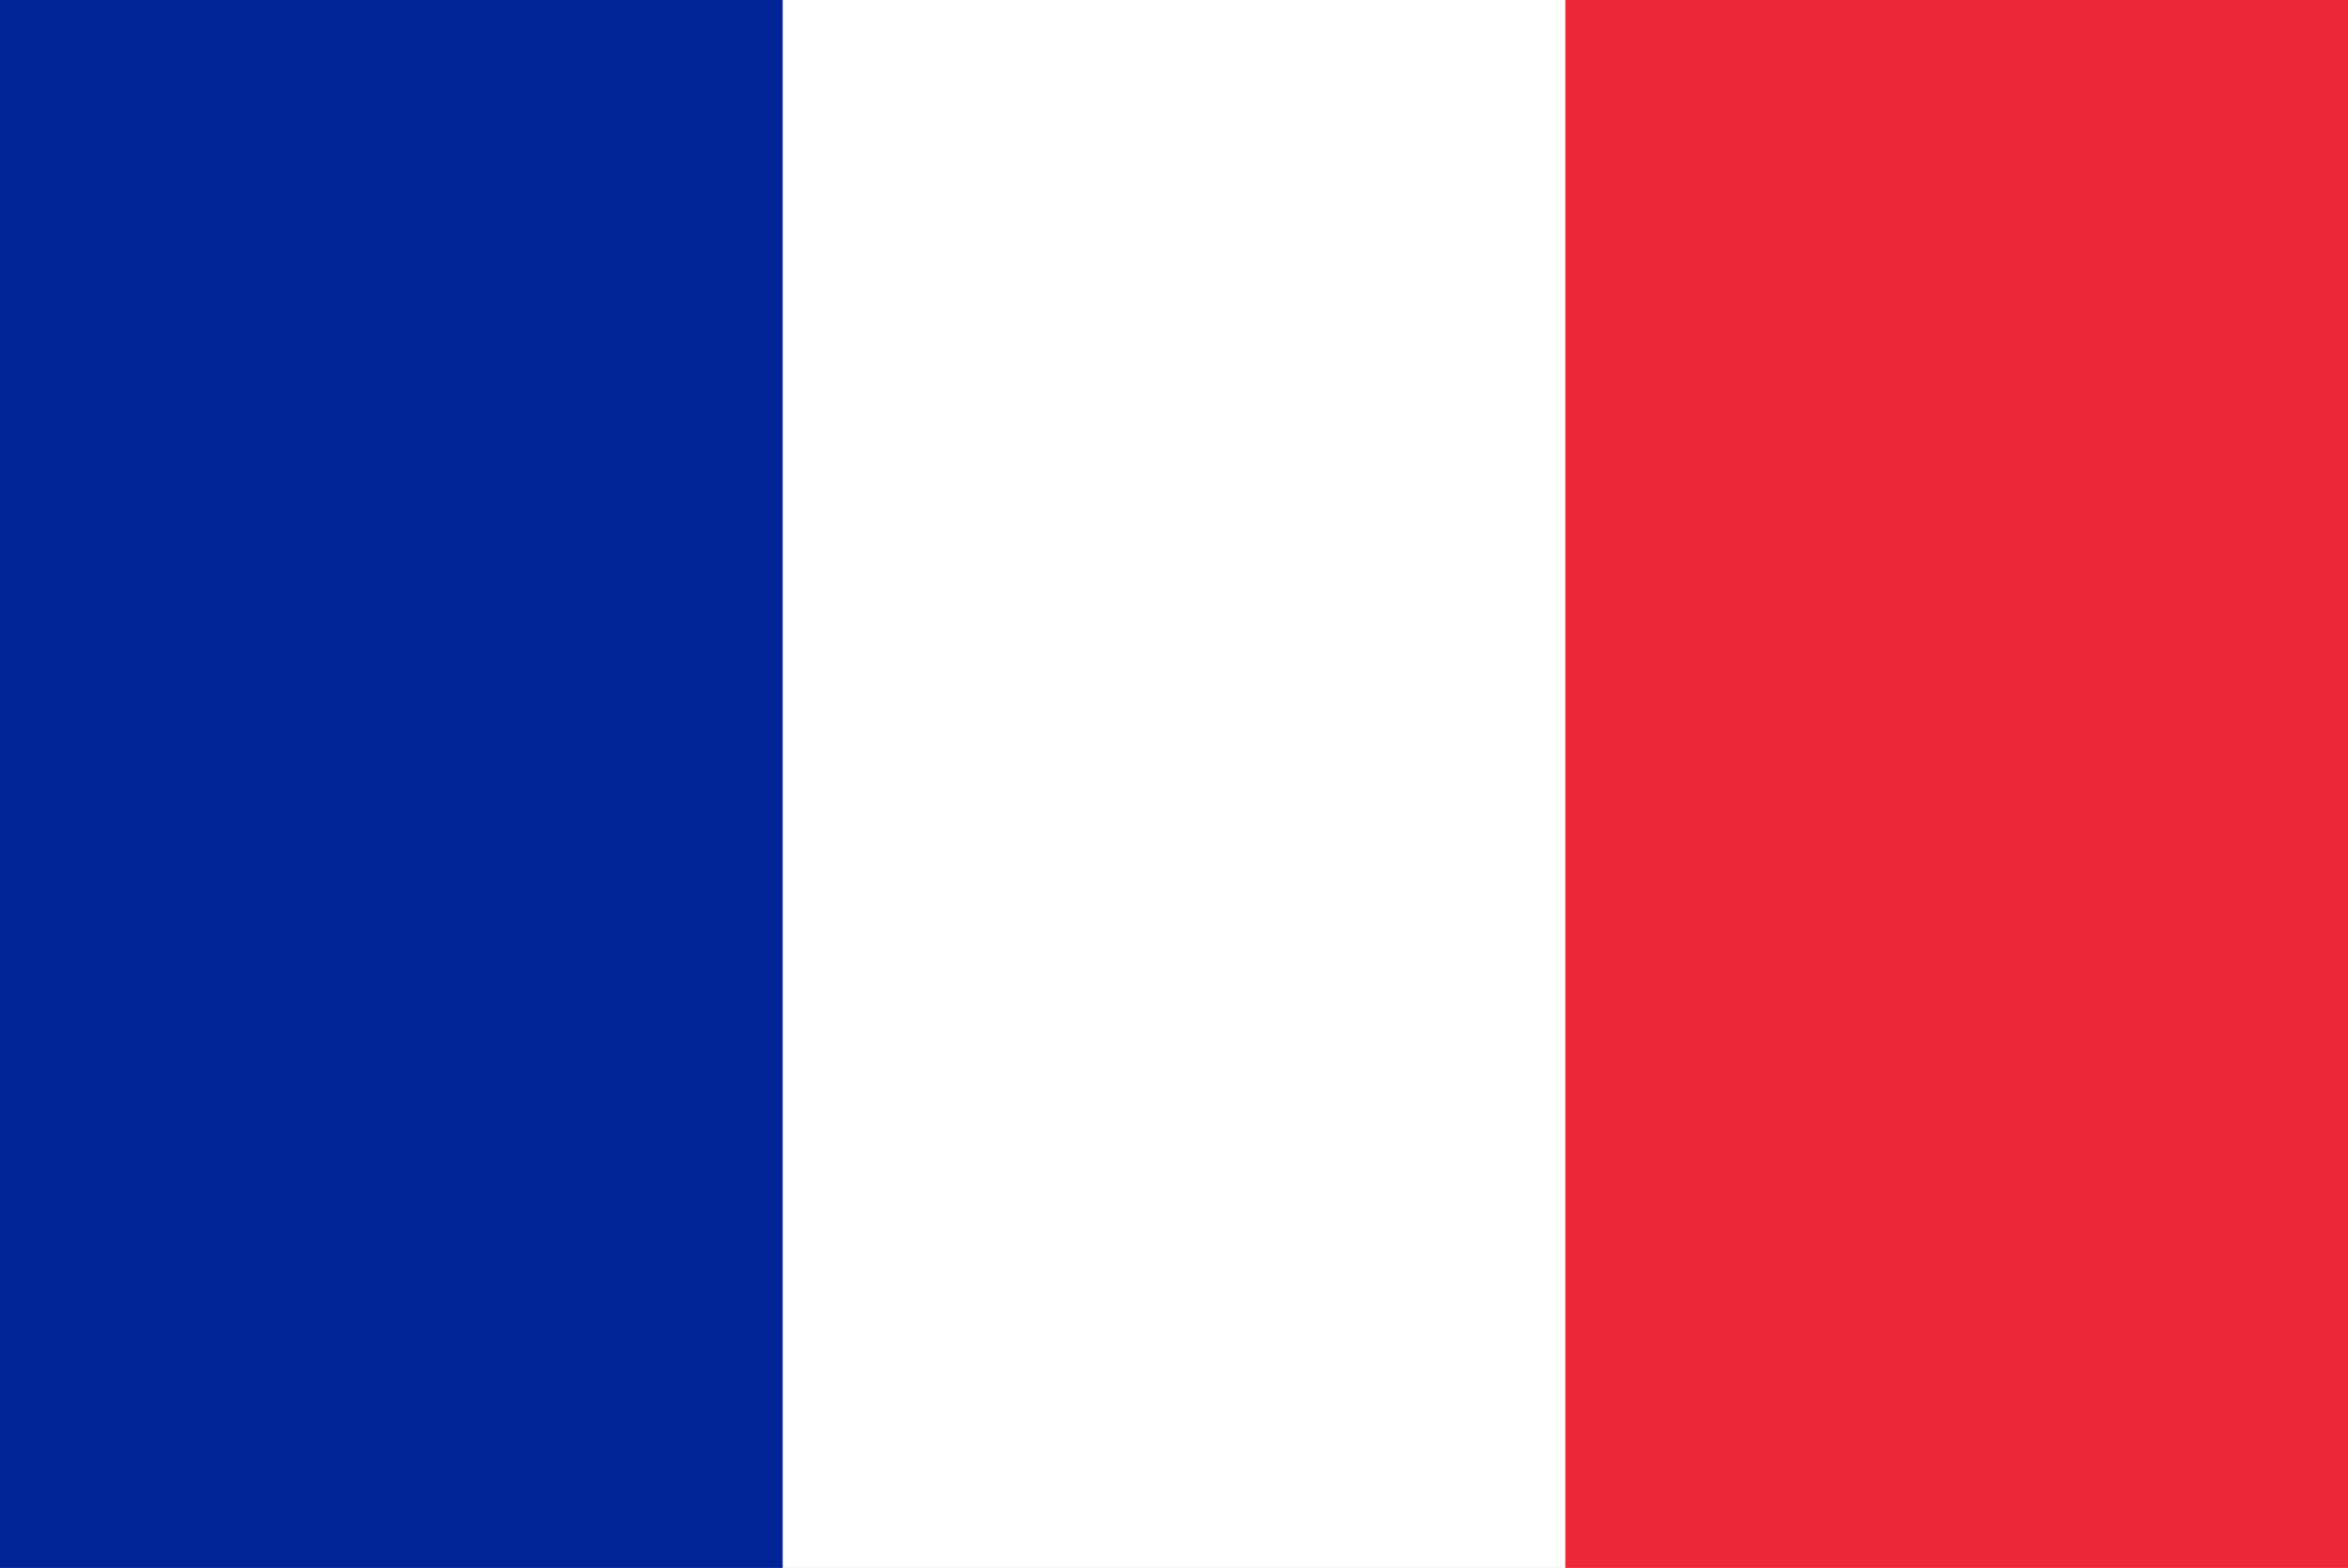
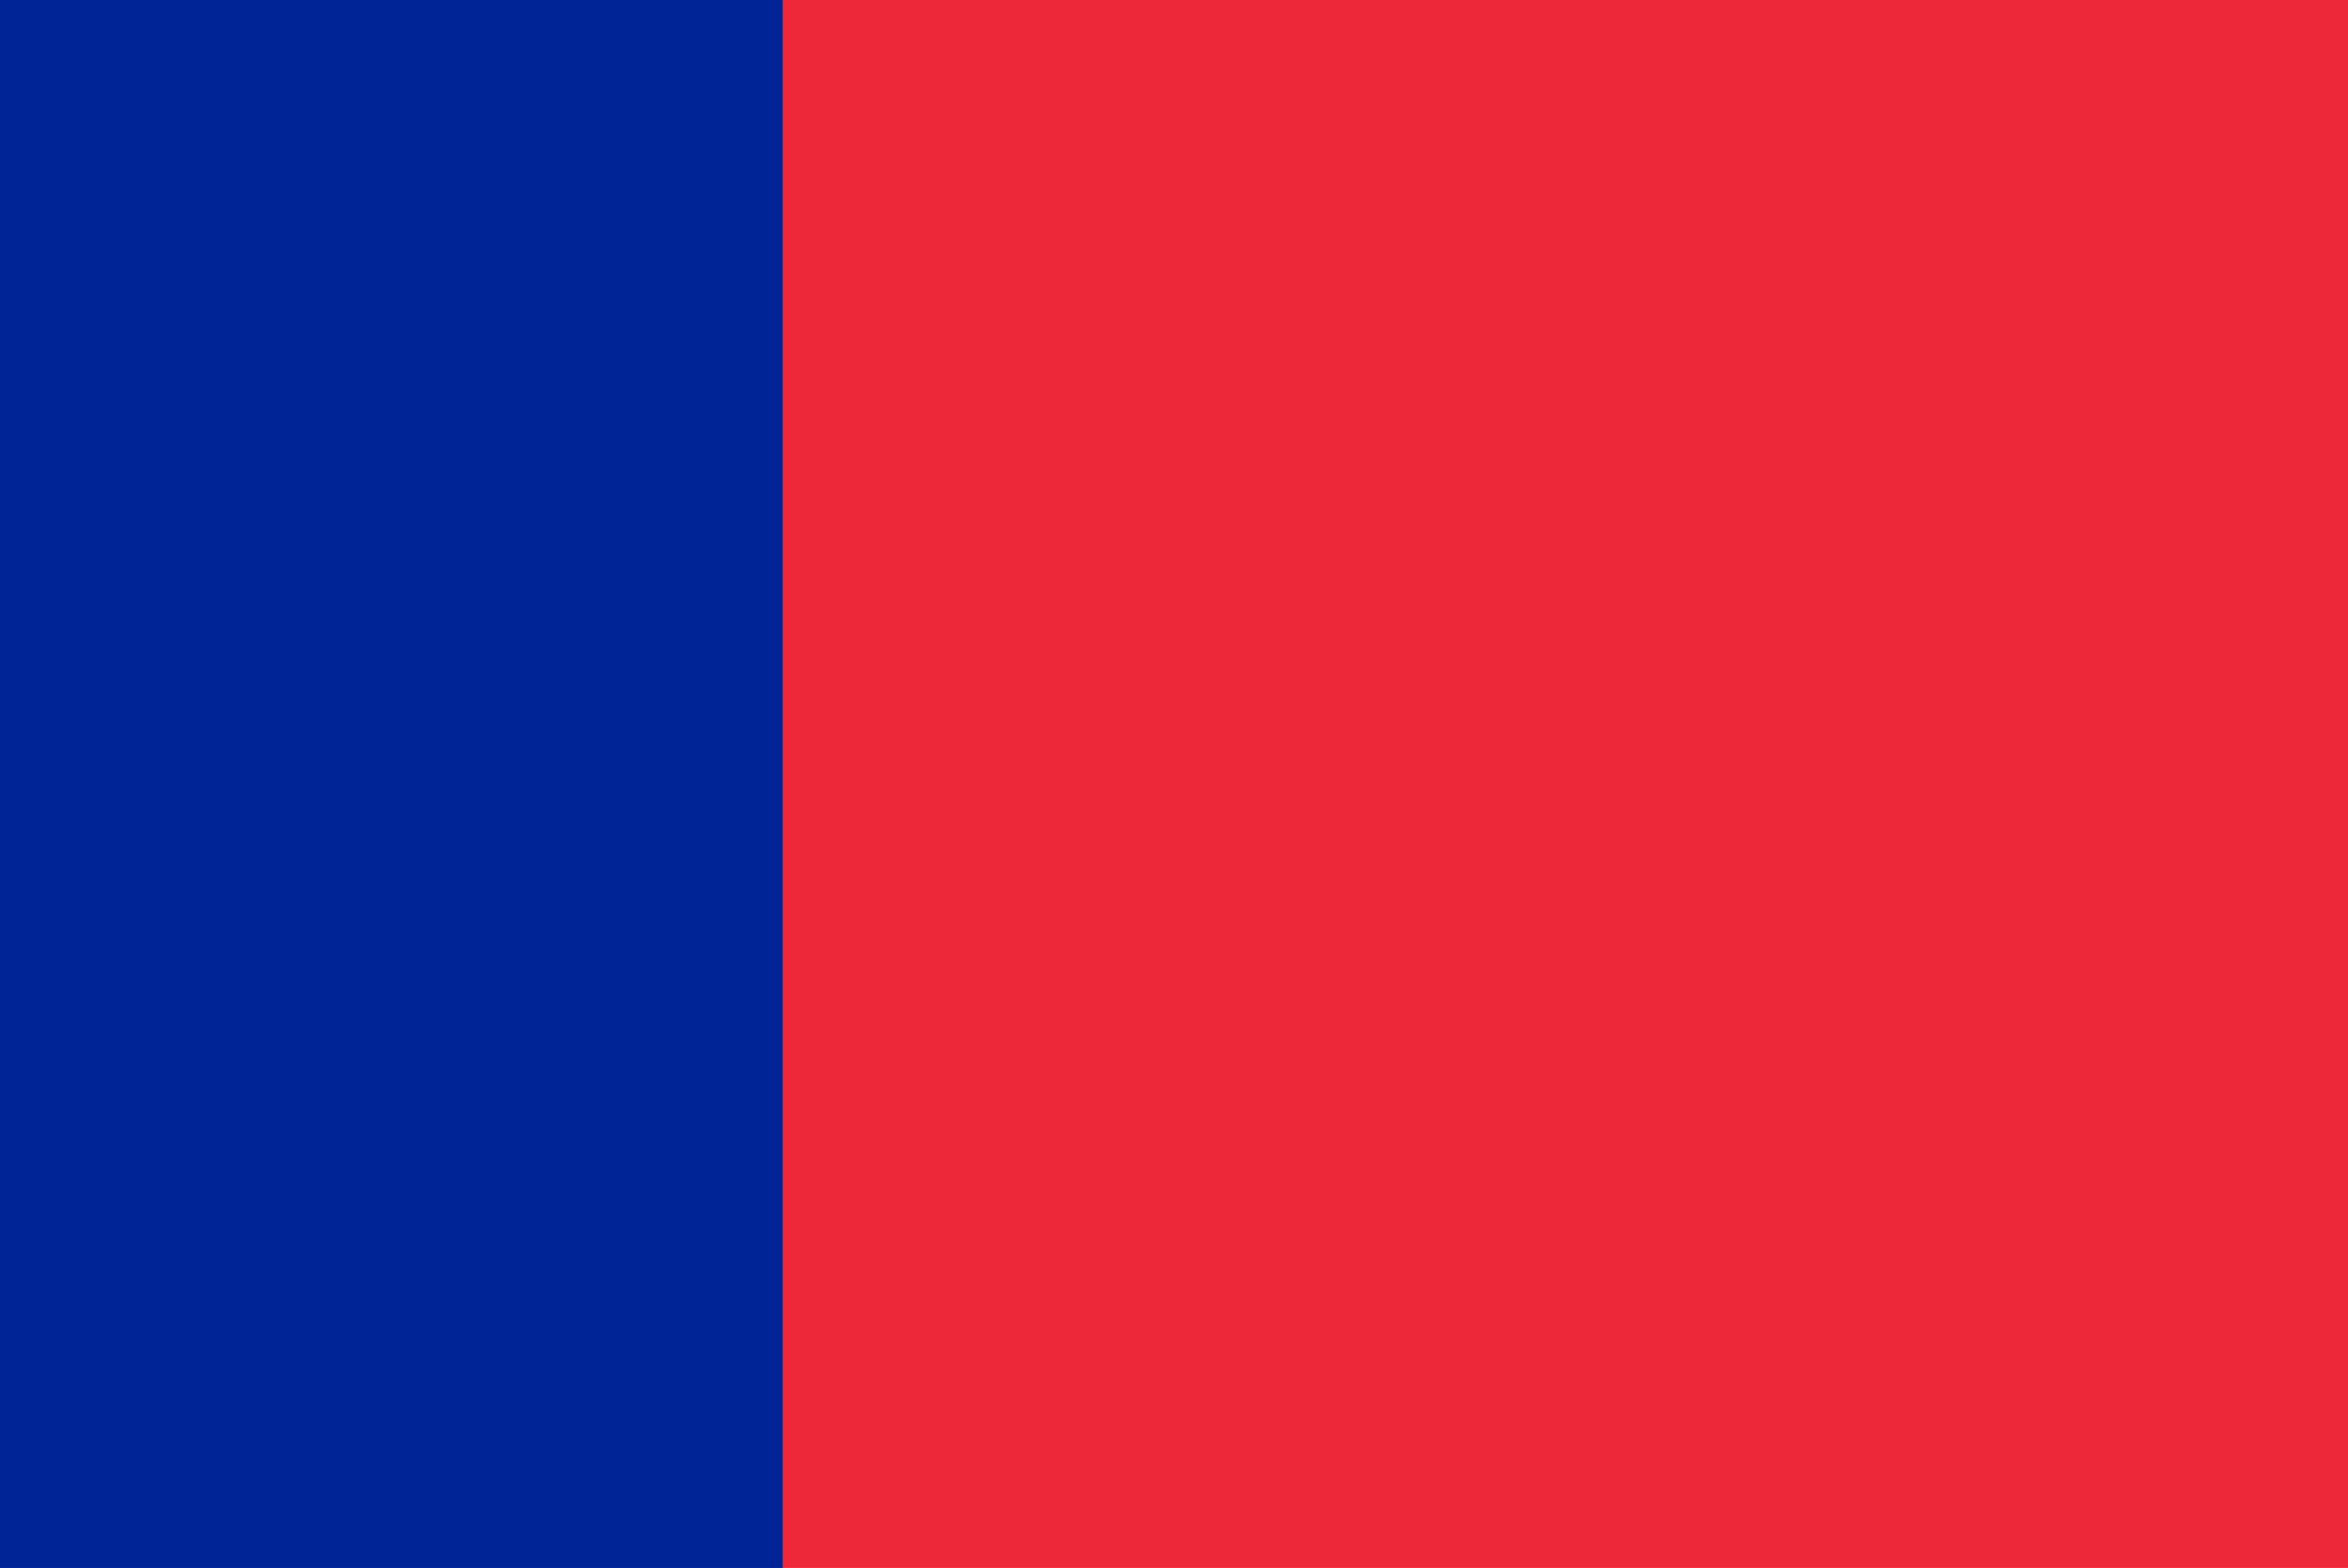
<svg xmlns="http://www.w3.org/2000/svg" viewBox="0 0 512 342">
  <defs>
    <style>.cls-1{fill:#ed2939;}.cls-2{fill:#fff;}.cls-3{fill:#002395;}</style>
  </defs>
  <g id="Ebene_2" data-name="Ebene 2">
    <g id="Ebene_1-2" data-name="Ebene 1">
      <rect class="cls-1" width="512" height="342" />
-       <rect class="cls-2" width="341.33" height="342" />
      <rect class="cls-3" width="170.67" height="342" />
    </g>
  </g>
</svg>